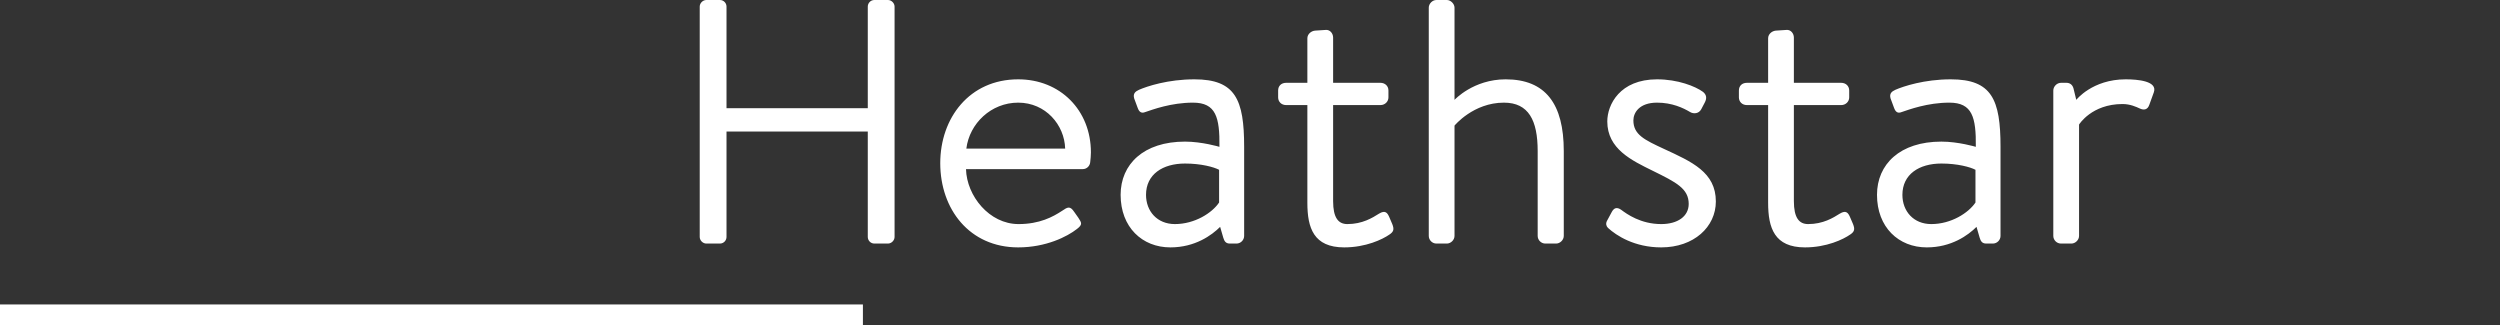
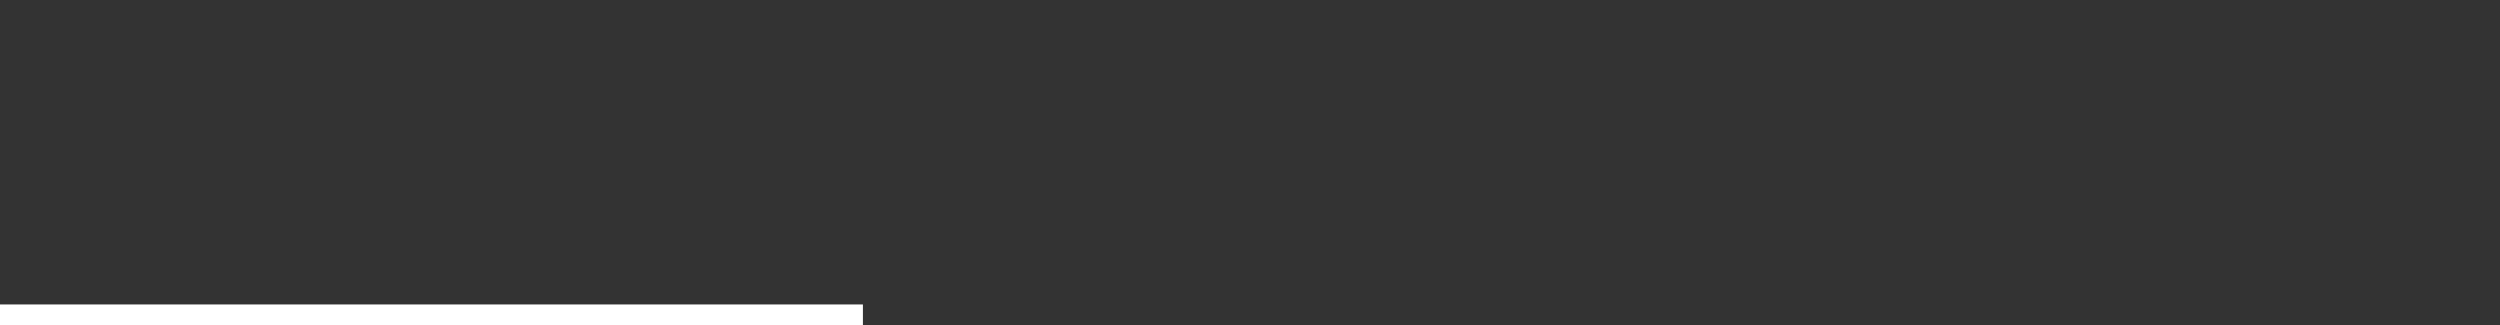
<svg xmlns="http://www.w3.org/2000/svg" width="1437" height="187" viewBox="0 0 1437 187" fill="none">
  <rect x="0" y="0" width="1437" height="187" fill="#333333" stroke="none" />
  <rect y="175" width="496" height="12" fill="white" />
-   <path d="M402.2 136.2V3.8C402.2 1.8 404 -9.53674e-06 406 -9.53674e-06H413.8C416 -9.53674e-06 417.6 1.8 417.6 3.8V62.2H498.8V3.8C498.8 1.8 500.4 -9.53674e-06 502.6 -9.53674e-06H510.4C512.4 -9.53674e-06 514.2 1.8 514.2 3.8V136.2C514.2 138.2 512.4 140 510.4 140H502.6C500.4 140 498.8 138.2 498.8 136.2V75.6H417.6V136.2C417.6 138.2 416 140 413.8 140H406C404 140 402.2 138.2 402.2 136.2ZM540.456 93.8C540.456 67.8 557.256 45.6 585.256 45.6C609.456 45.6 627.056 63.4 627.056 87.6C627.056 89.2 626.856 91.6 626.656 93.2C626.456 95.6 624.456 97.2 622.456 97.2H555.256C555.656 112.6 568.656 128.8 585.456 128.8C597.656 128.8 605.256 124.6 610.456 121.2C613.656 119 615.056 118.2 617.456 121.8L619.856 125.2C621.656 128 622.456 129 619.056 131.6C613.456 136 601.256 142.2 585.256 142.2C557.256 142.2 540.456 120.2 540.456 93.8ZM555.456 85.4H612.256C611.856 71.8 601.056 59 585.256 59C569.656 59 557.256 71 555.456 85.4ZM644.134 112C644.134 94.4 657.334 81.4 681.134 81.4C690.934 81.4 700.934 84.4 700.934 84.4C701.134 67.4 698.934 59 685.734 59C673.134 59 662.534 63 658.334 64.4C655.934 65.4 654.734 64.2 653.934 62L651.934 56.6C651.134 53.8 652.534 52.6 654.734 51.6C659.334 49.6 671.334 45.6 686.534 45.6C710.134 45.6 715.134 57.2 715.134 84.4V135.6C715.134 138 713.134 140 710.734 140H706.934C704.534 140 703.734 138.6 703.134 136.6L701.334 130.4C696.534 135.2 686.934 142.2 672.734 142.2C656.534 142.2 644.134 130.6 644.134 112ZM658.734 112C658.734 121.4 665.134 128.8 675.334 128.8C686.734 128.8 696.734 122.4 700.734 116.4V97.6C697.734 96 690.334 94 681.134 94C668.334 94 658.734 100.2 658.734 112ZM751.475 60.4H739.275C736.475 60.4 734.675 58.4 734.675 56V52C734.675 49.4 736.475 47.6 739.275 47.6H751.475V22C751.475 19.6 753.675 17.8 755.875 17.6L762.075 17.2C764.475 17 766.275 19.2 766.275 21.6V47.6H793.475C796.075 47.6 798.075 49.4 798.075 52V56C798.075 58.4 796.075 60.4 793.475 60.4H766.275V115.6C766.275 125.2 769.275 128.8 774.475 128.8C783.075 128.8 788.875 125.2 792.675 122.8C796.275 120.6 797.475 122.4 798.475 124.6L800.275 128.8C801.475 131.8 801.075 133.2 798.675 134.8C794.675 137.6 785.075 142.2 772.675 142.2C755.075 142.2 751.475 131 751.475 116.6V60.4ZM821.256 135.6V4.4C821.256 2.2 823.256 -9.53674e-06 825.656 -9.53674e-06H831.656C833.856 -9.53674e-06 836.056 2.2 836.056 4.4V57.4C836.056 57.4 846.856 45.6 865.456 45.6C888.456 45.6 898.856 59.8 898.856 86.8V135.6C898.856 138 896.656 140 894.456 140H888.256C885.856 140 883.856 138 883.856 135.6V86.8C883.856 69.2 878.656 59 864.456 59C846.856 59 836.056 72.2 836.056 72.2V135.6C836.056 138 833.856 140 831.656 140H825.656C823.256 140 821.256 138 821.256 135.6ZM954.869 142.2C939.469 142.2 929.069 135.4 924.269 131C923.269 130 922.869 128.6 923.669 127L926.469 121.8C927.669 119.6 929.269 118.8 931.869 120.6C935.069 123 943.069 128.8 954.869 128.8C964.269 128.8 970.669 124.4 970.669 117.2C970.669 108.4 963.469 104.8 950.069 98.2C937.869 92.2 923.869 85.6 923.869 69.8C923.869 60.2 931.069 45.6 952.469 45.6C964.469 45.6 974.469 49.6 978.869 52.8C980.869 54.4 981.269 56.4 979.869 59L977.869 62.8C976.469 65.4 973.469 65.6 971.469 64.4C967.469 62 961.069 59 952.469 59C942.269 59 938.869 64.8 938.869 69.2C938.869 77.4 945.269 80.4 956.469 85.6C972.469 93 986.269 99 986.269 115.8C986.269 130.4 973.669 142.2 954.869 142.2ZM1016.32 60.4H1004.12C1001.32 60.4 999.519 58.4 999.519 56V52C999.519 49.4 1001.32 47.6 1004.12 47.6H1016.32V22C1016.32 19.6 1018.52 17.8 1020.72 17.6L1026.92 17.2C1029.32 17 1031.12 19.2 1031.12 21.6V47.6H1058.32C1060.92 47.6 1062.92 49.4 1062.92 52V56C1062.92 58.4 1060.92 60.4 1058.32 60.4H1031.12V115.6C1031.12 125.2 1034.12 128.8 1039.32 128.8C1047.92 128.8 1053.72 125.2 1057.52 122.8C1061.12 120.6 1062.32 122.4 1063.32 124.6L1065.12 128.8C1066.32 131.8 1065.92 133.2 1063.52 134.8C1059.52 137.6 1049.92 142.2 1037.52 142.2C1019.92 142.2 1016.32 131 1016.32 116.6V60.4ZM1078.9 112C1078.9 94.4 1092.1 81.4 1115.9 81.4C1125.7 81.4 1135.7 84.4 1135.7 84.4C1135.9 67.4 1133.7 59 1120.5 59C1107.9 59 1097.3 63 1093.1 64.4C1090.7 65.4 1089.5 64.2 1088.7 62L1086.7 56.6C1085.9 53.8 1087.3 52.6 1089.5 51.6C1094.1 49.6 1106.1 45.6 1121.3 45.6C1144.9 45.6 1149.9 57.2 1149.9 84.4V135.6C1149.9 138 1147.9 140 1145.5 140H1141.7C1139.3 140 1138.5 138.6 1137.9 136.6L1136.1 130.4C1131.3 135.2 1121.7 142.2 1107.5 142.2C1091.3 142.2 1078.9 130.6 1078.9 112ZM1093.5 112C1093.5 121.4 1099.9 128.8 1110.1 128.8C1121.5 128.8 1131.5 122.4 1135.5 116.4V97.6C1132.5 96 1125.1 94 1115.9 94C1103.1 94 1093.5 100.2 1093.5 112ZM1180.24 135.6V52C1180.24 49.8 1182.24 47.6 1184.64 47.6H1187.84C1189.64 47.6 1191.24 48.6 1191.84 50.8L1193.44 57.4C1193.44 57.4 1202.64 45.6 1221.84 45.6C1228.84 45.6 1240.24 46.6 1238.04 53L1235.44 60.2C1234.44 63.2 1232.24 63.4 1230.04 62.4C1227.84 61.4 1224.44 59.8 1220.04 59.8C1202.24 59.8 1195.04 71.6 1195.04 71.6V135.6C1195.04 138 1192.84 140 1190.64 140H1184.64C1182.24 140 1180.24 138 1180.24 135.6Z" fill="white" />
</svg>